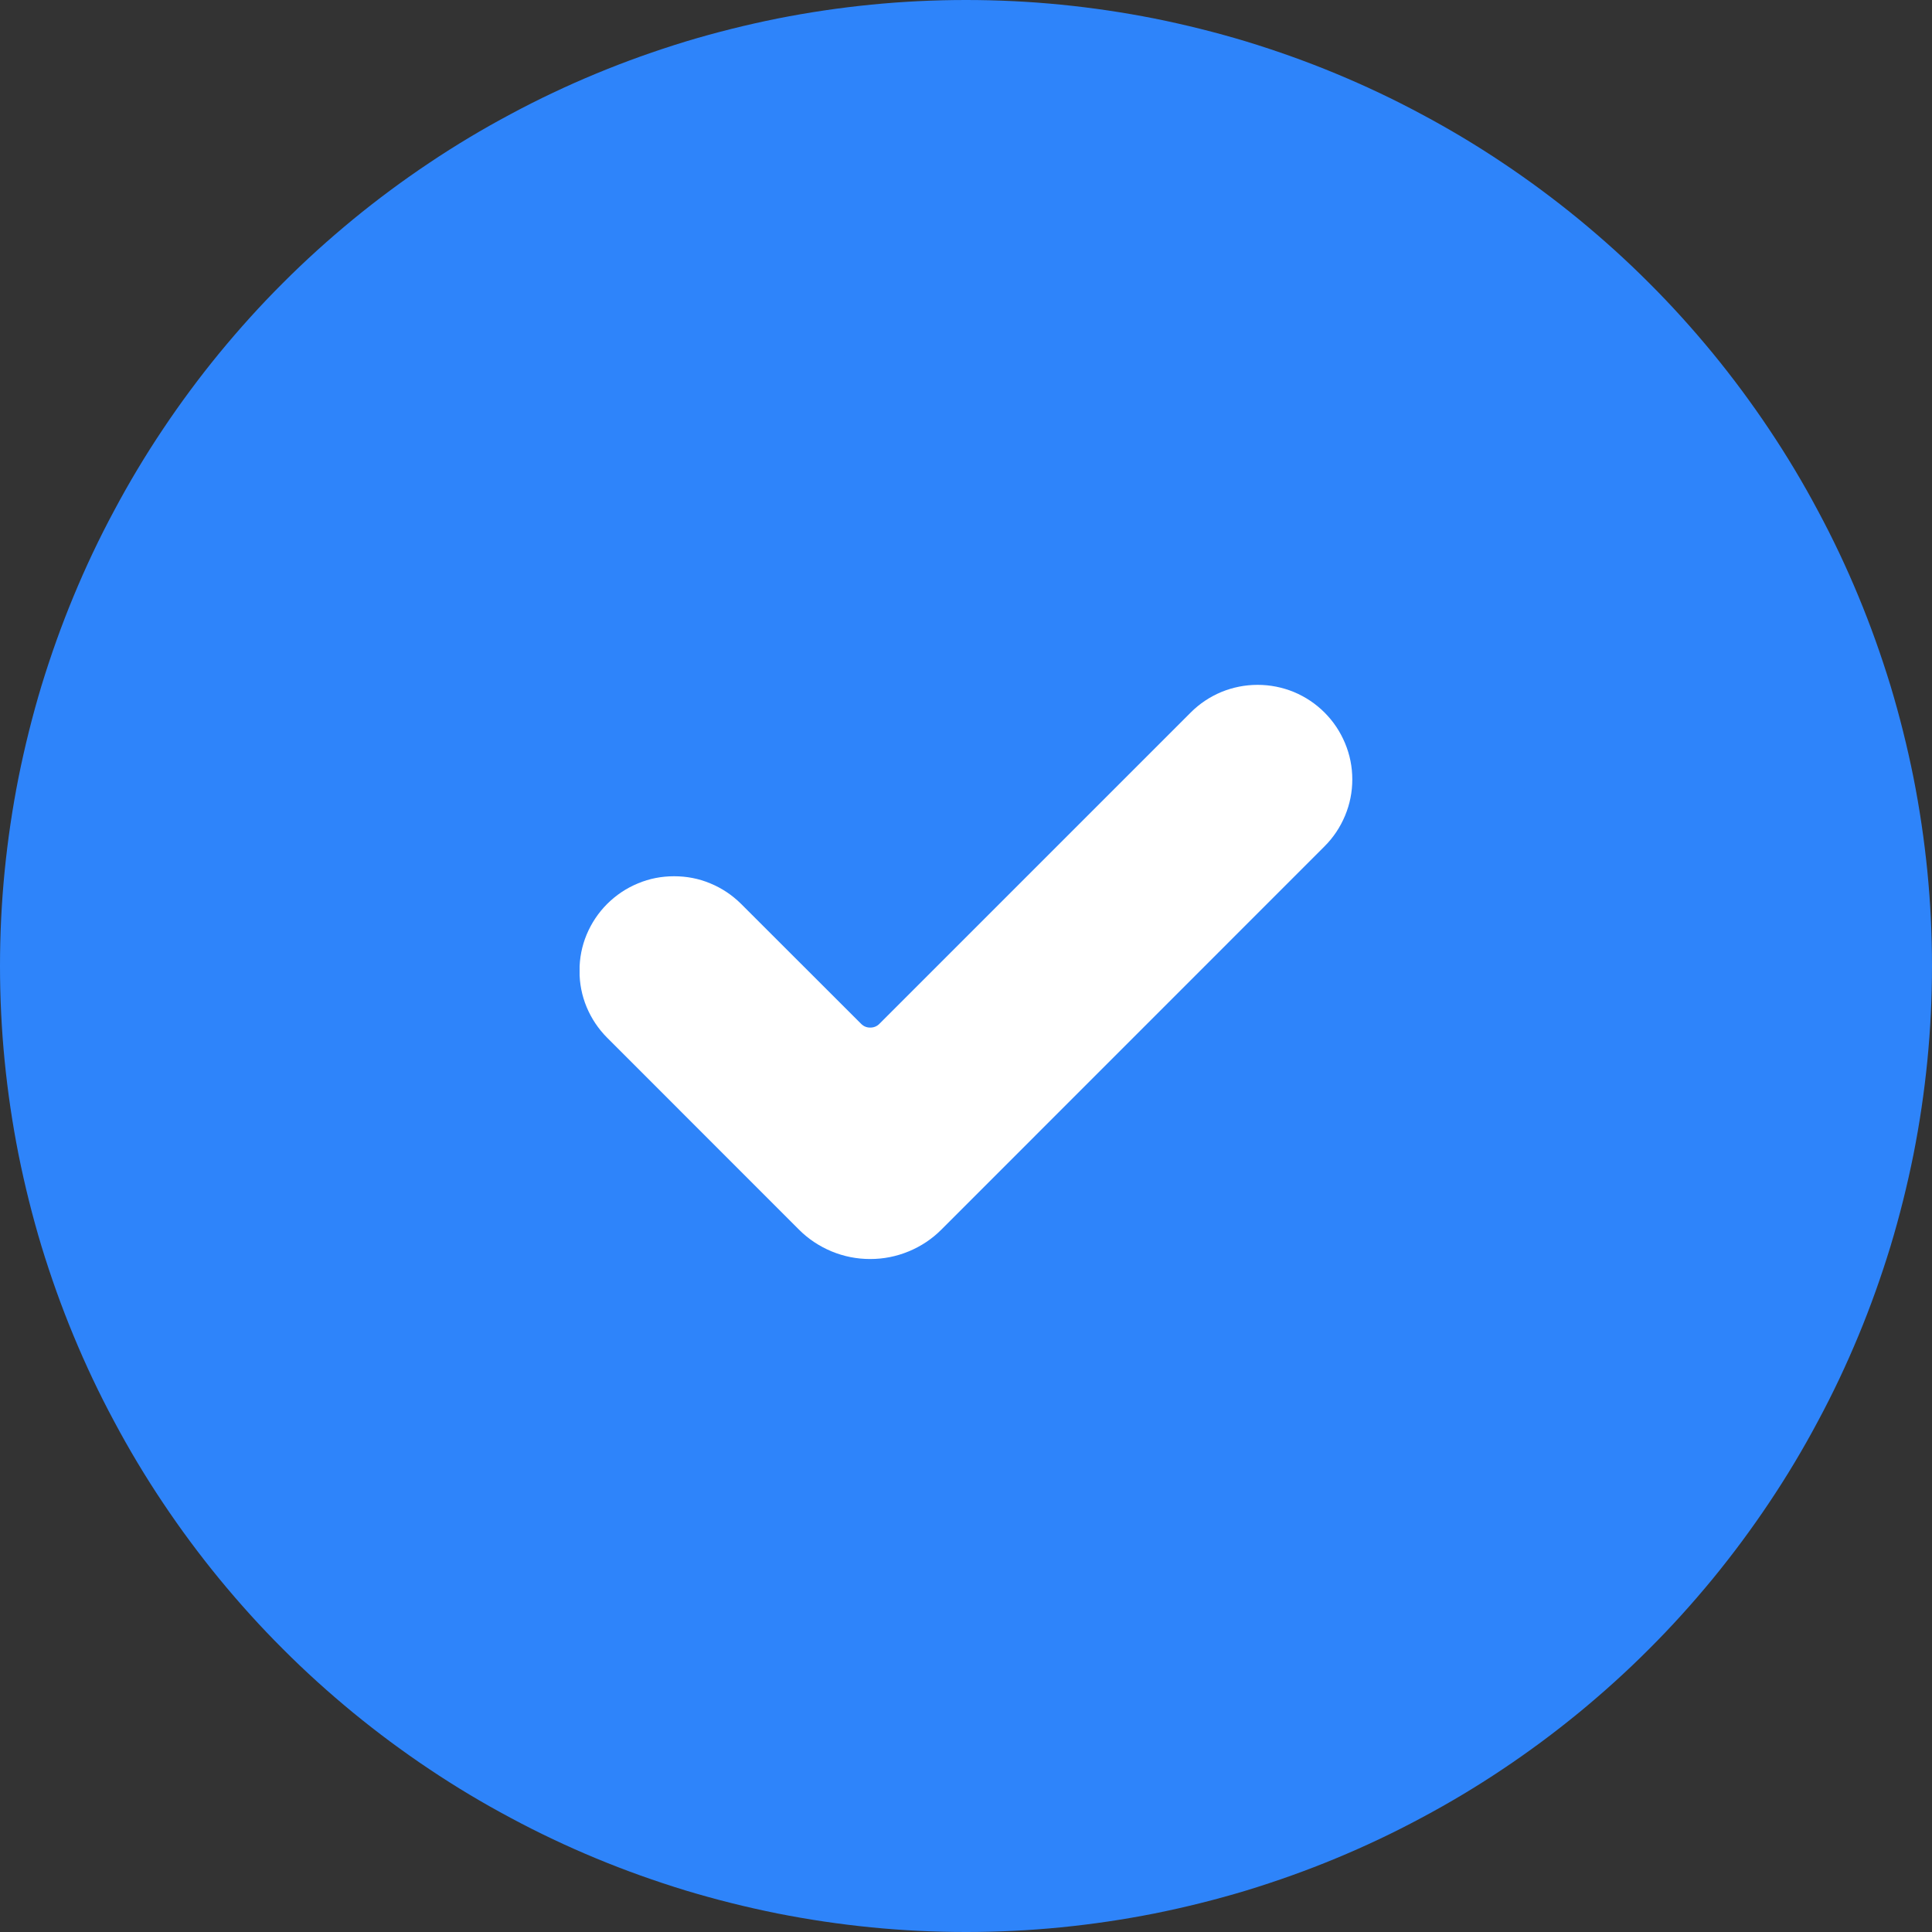
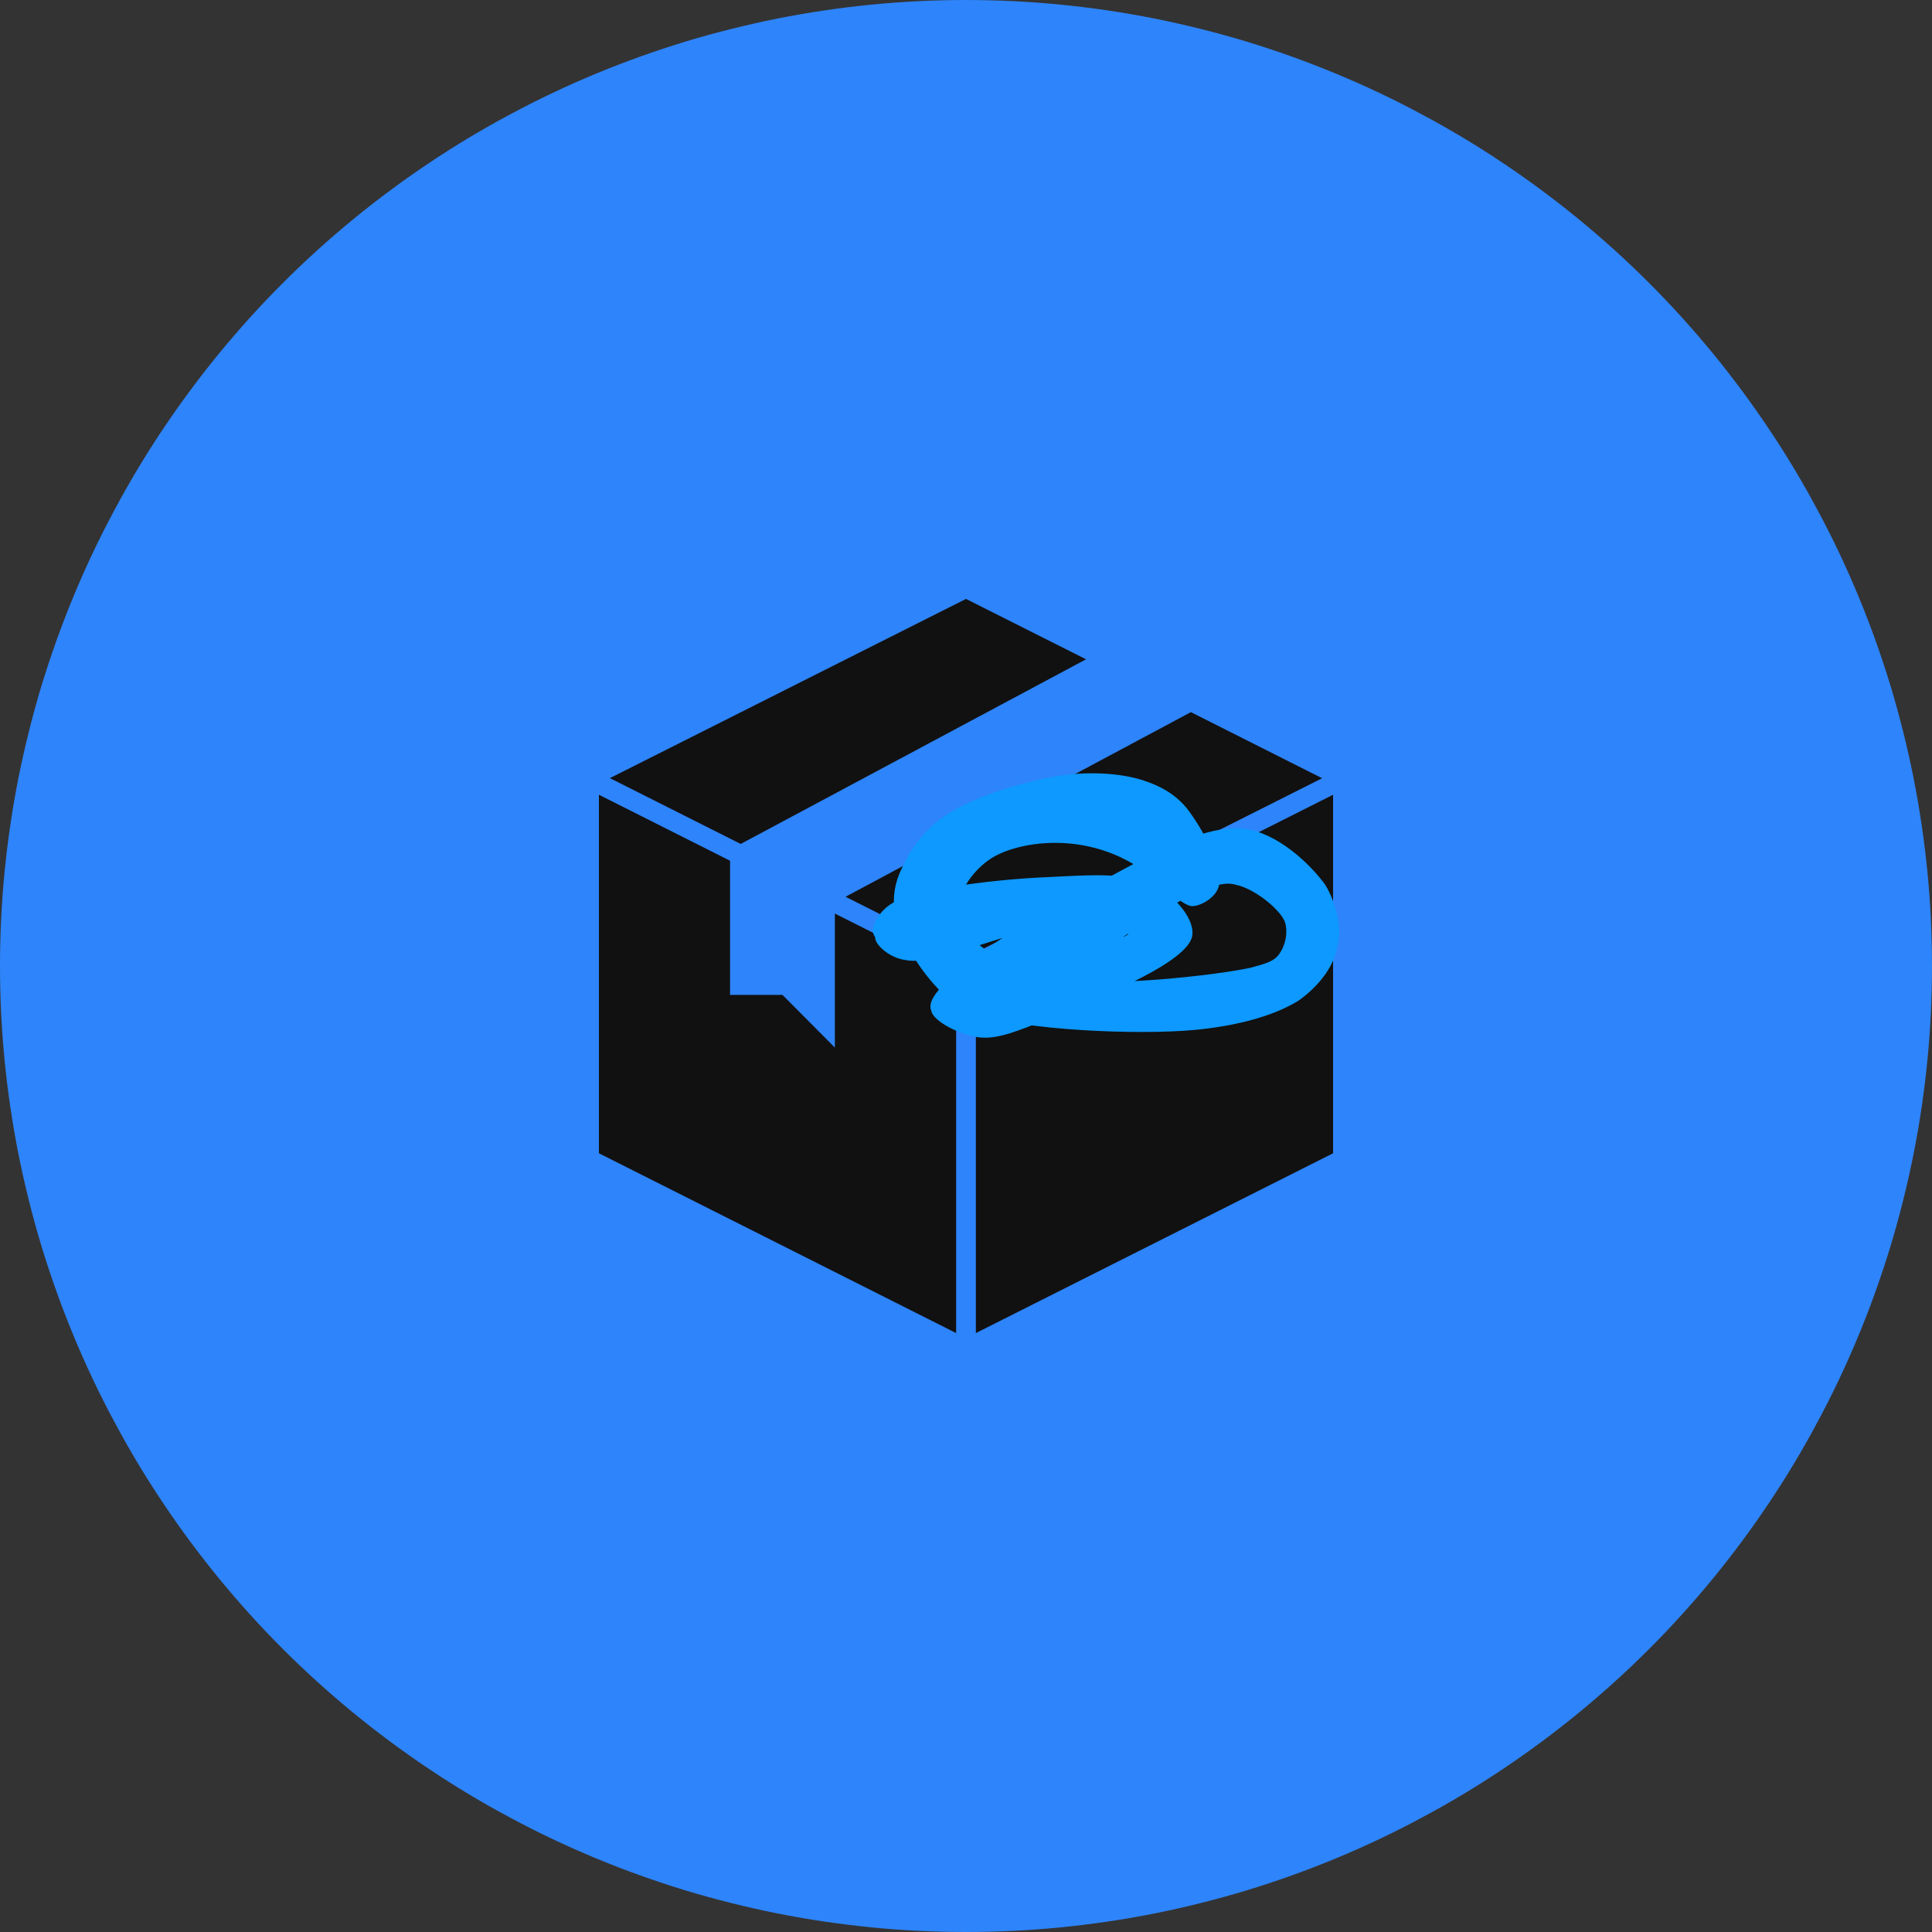
<svg xmlns="http://www.w3.org/2000/svg" width="100" zoomAndPan="magnify" viewBox="0 0 75 75" height="100" preserveAspectRatio="xMidYMid meet" version="1.0">
  <rect x="0" y="0" width="75" height="75" fill="#333333" stroke="none" />
  <defs>
    <clipPath id="9b2d199657">
      <path d="M 33.875 30 L 52 30 L 52 40.312 L 33.875 40.312 Z M 33.875 30 " clip-rule="nonzero" />
    </clipPath>
    <clipPath id="c4e857e046">
      <path d="M 45.227 34.5 C 42.75 32.023 39.449 32.625 38.398 33.375 C 37.648 33.898 37.125 34.801 37.199 35.398 C 37.199 35.852 37.574 36.301 38.102 36.75 C 38.773 37.273 39.824 37.801 41.102 38.023 C 42.977 38.324 47.102 37.875 48.523 37.574 C 49.051 37.426 49.426 37.352 49.648 37.051 C 49.875 36.75 50.023 36.227 49.875 35.773 C 49.648 35.25 48.676 34.5 48 34.352 C 47.477 34.199 47.023 34.426 46.199 34.801 C 44.398 35.477 38.773 40.199 37.727 39.824 C 37.352 39.676 37.125 38.926 37.273 38.477 C 37.727 37.574 43.875 36.602 43.801 36.227 C 43.801 36 41.852 35.926 40.727 36 C 39.074 36.148 36.301 37.5 35.176 37.273 C 34.574 37.199 34.051 36.75 33.977 36.449 C 33.898 36.074 34.5 35.102 34.801 35.102 C 35.102 35.102 35.852 36.074 35.773 36.301 C 35.625 36.602 34.426 36.898 34.199 36.75 C 34.051 36.523 34.426 35.176 34.727 35.102 C 34.949 35.023 35.773 35.625 35.773 35.926 C 35.852 36.227 35.25 36.898 34.875 36.977 C 34.574 36.977 33.977 36.523 33.898 36.227 C 33.824 35.926 34.125 35.398 34.574 35.102 C 35.477 34.5 38.773 34.125 40.648 34.051 C 42.227 33.977 43.949 33.824 44.926 34.426 C 45.602 34.801 46.426 35.699 46.273 36.375 C 45.977 37.5 42.148 38.926 40.574 39.602 C 39.602 39.977 38.773 40.352 38.023 40.273 C 37.352 40.199 36.227 39.676 36.148 39.227 C 36 38.852 36.449 38.398 36.898 37.949 C 37.875 36.977 40.199 35.551 42.074 34.574 C 43.949 33.602 46.574 31.949 48.301 32.176 C 49.574 32.324 50.852 33.523 51.449 34.352 C 51.898 35.102 52.125 36.148 51.898 36.824 C 51.75 37.574 51.148 38.324 50.398 38.852 C 49.426 39.449 48 39.824 46.426 39.977 C 44.102 40.199 39.676 39.977 37.949 39.375 C 37.125 39.074 36.75 38.773 36.227 38.176 C 35.625 37.5 34.875 36.301 34.727 35.477 C 34.648 34.801 34.727 34.273 35.023 33.676 C 35.324 33 35.852 32.25 36.602 31.727 C 37.648 30.977 39.602 30.375 40.949 30.148 C 42.148 29.926 43.5 30 44.398 30.301 C 45.074 30.523 45.602 30.824 46.051 31.352 C 46.648 32.102 47.551 33.75 47.324 34.352 C 47.25 34.801 46.648 35.176 46.273 35.176 C 45.977 35.176 45.227 34.5 45.227 34.5 " clip-rule="nonzero" />
    </clipPath>
    <clipPath id="94336f9198">
      <path d="M 0.875 0 L 19 0 L 19 10.312 L 0.875 10.312 Z M 0.875 0 " clip-rule="nonzero" />
    </clipPath>
    <clipPath id="84a680fed4">
      <path d="M 12.227 4.5 C 9.75 2.023 6.449 2.625 5.398 3.375 C 4.648 3.898 4.125 4.801 4.199 5.398 C 4.199 5.852 4.574 6.301 5.102 6.75 C 5.773 7.273 6.824 7.801 8.102 8.023 C 9.977 8.324 14.102 7.875 15.523 7.574 C 16.051 7.426 16.426 7.352 16.648 7.051 C 16.875 6.75 17.023 6.227 16.875 5.773 C 16.648 5.25 15.676 4.5 15 4.352 C 14.477 4.199 14.023 4.426 13.199 4.801 C 11.398 5.477 5.773 10.199 4.727 9.824 C 4.352 9.676 4.125 8.926 4.273 8.477 C 4.727 7.574 10.875 6.602 10.801 6.227 C 10.801 6 8.852 5.926 7.727 6 C 6.074 6.148 3.301 7.5 2.176 7.273 C 1.574 7.199 1.051 6.75 0.977 6.449 C 0.898 6.074 1.5 5.102 1.801 5.102 C 2.102 5.102 2.852 6.074 2.773 6.301 C 2.625 6.602 1.426 6.898 1.199 6.75 C 1.051 6.523 1.426 5.176 1.727 5.102 C 1.949 5.023 2.773 5.625 2.773 5.926 C 2.852 6.227 2.25 6.898 1.875 6.977 C 1.574 6.977 0.977 6.523 0.898 6.227 C 0.824 5.926 1.125 5.398 1.574 5.102 C 2.477 4.5 5.773 4.125 7.648 4.051 C 9.227 3.977 10.949 3.824 11.926 4.426 C 12.602 4.801 13.426 5.699 13.273 6.375 C 12.977 7.5 9.148 8.926 7.574 9.602 C 6.602 9.977 5.773 10.352 5.023 10.273 C 4.352 10.199 3.227 9.676 3.148 9.227 C 3 8.852 3.449 8.398 3.898 7.949 C 4.875 6.977 7.199 5.551 9.074 4.574 C 10.949 3.602 13.574 1.949 15.301 2.176 C 16.574 2.324 17.852 3.523 18.449 4.352 C 18.898 5.102 19.125 6.148 18.898 6.824 C 18.75 7.574 18.148 8.324 17.398 8.852 C 16.426 9.449 15 9.824 13.426 9.977 C 11.102 10.199 6.676 9.977 4.949 9.375 C 4.125 9.074 3.75 8.773 3.227 8.176 C 2.625 7.5 1.875 6.301 1.727 5.477 C 1.648 4.801 1.727 4.273 2.023 3.676 C 2.324 3 2.852 2.25 3.602 1.727 C 4.648 0.977 6.602 0.375 7.949 0.148 C 9.148 -0.074 10.5 0 11.398 0.301 C 12.074 0.523 12.602 0.824 13.051 1.352 C 13.648 2.102 14.551 3.75 14.324 4.352 C 14.25 4.801 13.648 5.176 13.273 5.176 C 12.977 5.176 12.227 4.5 12.227 4.5 " clip-rule="nonzero" />
    </clipPath>
    <clipPath id="98e0eff8d7">
      <rect x="0" width="19" y="0" height="11" />
    </clipPath>
    <clipPath id="bc787156e4">
      <path d="M 14.285 13.332 L 59.238 13.332 L 59.238 59.289 L 14.285 59.289 Z M 14.285 13.332 " clip-rule="nonzero" />
    </clipPath>
    <clipPath id="097dbd3255">
      <path d="M 59.176 29.398 C 59.176 43.875 57.523 47.551 55.352 50.324 C 53.102 53.102 49.949 55.648 46.727 57.074 C 43.5 58.574 39.449 59.25 35.926 59.102 C 32.398 58.875 28.5 57.676 25.5 55.801 C 22.426 54 19.574 51.074 17.699 48.074 C 15.898 45 14.699 41.176 14.477 37.574 C 14.25 34.051 15 30.074 16.426 26.852 C 17.926 23.625 20.398 20.398 23.176 18.227 C 26.023 16.051 29.699 14.398 33.227 13.727 C 36.676 13.125 40.727 13.352 44.102 14.398 C 47.477 15.449 53.477 20.023 53.477 20.023 " clip-rule="nonzero" />
    </clipPath>
    <clipPath id="4b5a162b31">
-       <path d="M 0.285 0.332 L 45.238 0.332 L 45.238 46.281 L 0.285 46.281 Z M 0.285 0.332 " clip-rule="nonzero" />
-     </clipPath>
+       </clipPath>
    <clipPath id="af9edecb99">
      <path d="M 45.176 16.398 C 45.176 30.875 43.523 34.551 41.352 37.324 C 39.102 40.102 35.949 42.648 32.727 44.074 C 29.5 45.574 25.449 46.25 21.926 46.102 C 18.398 45.875 14.5 44.676 11.5 42.801 C 8.426 41 5.574 38.074 3.699 35.074 C 1.898 32 0.699 28.176 0.477 24.574 C 0.25 21.051 1 17.074 2.426 13.852 C 3.926 10.625 6.398 7.398 9.176 5.227 C 12.023 3.051 15.699 1.398 19.227 0.727 C 22.676 0.125 26.727 0.352 30.102 1.398 C 33.477 2.449 39.477 7.023 39.477 7.023 " clip-rule="nonzero" />
    </clipPath>
    <clipPath id="3ed4b978d7">
      <rect x="0" width="46" y="0" height="47" />
    </clipPath>
    <clipPath id="2446b186cb">
-       <path d="M 22.5 26 L 52.5 26 L 52.5 49 L 22.5 49 Z M 22.5 26 " clip-rule="nonzero" />
-     </clipPath>
+       </clipPath>
  </defs>
  <path fill="#2e84fa" d="M 37.5 0 C 38.727 0 39.953 0.059 41.176 0.18 C 42.398 0.301 43.609 0.48 44.816 0.719 C 46.02 0.961 47.211 1.258 48.387 1.613 C 49.562 1.973 50.715 2.383 51.852 2.855 C 52.984 3.324 54.094 3.848 55.176 4.43 C 56.262 5.008 57.312 5.637 58.332 6.32 C 59.355 7.004 60.34 7.734 61.289 8.512 C 62.238 9.293 63.148 10.113 64.016 10.984 C 64.887 11.852 65.707 12.762 66.488 13.711 C 67.266 14.66 67.996 15.645 68.68 16.668 C 69.363 17.688 69.992 18.738 70.57 19.824 C 71.152 20.906 71.676 22.016 72.145 23.148 C 72.617 24.285 73.027 25.438 73.387 26.613 C 73.742 27.789 74.039 28.98 74.281 30.184 C 74.52 31.391 74.699 32.602 74.82 33.824 C 74.941 35.047 75 36.273 75 37.5 C 75 38.727 74.941 39.953 74.82 41.176 C 74.699 42.398 74.52 43.609 74.281 44.816 C 74.039 46.02 73.742 47.211 73.387 48.387 C 73.027 49.562 72.617 50.715 72.145 51.852 C 71.676 52.984 71.152 54.094 70.57 55.176 C 69.992 56.262 69.363 57.312 68.68 58.332 C 67.996 59.355 67.266 60.34 66.488 61.289 C 65.707 62.238 64.887 63.148 64.016 64.016 C 63.148 64.887 62.238 65.707 61.289 66.488 C 60.34 67.266 59.355 67.996 58.332 68.68 C 57.312 69.363 56.262 69.992 55.176 70.57 C 54.094 71.152 52.984 71.676 51.852 72.145 C 50.715 72.617 49.562 73.027 48.387 73.387 C 47.211 73.742 46.02 74.039 44.816 74.281 C 43.609 74.52 42.398 74.699 41.176 74.82 C 39.953 74.941 38.727 75 37.5 75 C 36.273 75 35.047 74.941 33.824 74.82 C 32.602 74.699 31.391 74.52 30.184 74.281 C 28.98 74.039 27.789 73.742 26.613 73.387 C 25.438 73.027 24.285 72.617 23.148 72.145 C 22.016 71.676 20.906 71.152 19.824 70.57 C 18.738 69.992 17.688 69.363 16.668 68.68 C 15.645 67.996 14.66 67.266 13.711 66.488 C 12.762 65.707 11.852 64.887 10.984 64.016 C 10.113 63.148 9.293 62.238 8.512 61.289 C 7.734 60.34 7.004 59.355 6.32 58.332 C 5.637 57.312 5.008 56.262 4.43 55.176 C 3.848 54.094 3.324 52.984 2.855 51.852 C 2.383 50.715 1.973 49.562 1.613 48.387 C 1.258 47.211 0.961 46.02 0.719 44.816 C 0.48 43.609 0.301 42.398 0.18 41.176 C 0.059 39.953 0 38.727 0 37.5 C 0 36.273 0.059 35.047 0.18 33.824 C 0.301 32.602 0.48 31.391 0.719 30.184 C 0.961 28.98 1.258 27.789 1.613 26.613 C 1.973 25.438 2.383 24.285 2.855 23.148 C 3.324 22.016 3.848 20.906 4.43 19.824 C 5.008 18.738 5.637 17.688 6.32 16.668 C 7.004 15.645 7.734 14.66 8.512 13.711 C 9.293 12.762 10.113 11.852 10.984 10.984 C 11.852 10.113 12.762 9.293 13.711 8.512 C 14.66 7.734 15.645 7.004 16.668 6.32 C 17.688 5.637 18.738 5.008 19.824 4.43 C 20.906 3.848 22.016 3.324 23.148 2.855 C 24.285 2.383 25.438 1.973 26.613 1.613 C 27.789 1.258 28.98 0.961 30.184 0.719 C 31.391 0.48 32.602 0.301 33.824 0.18 C 35.047 0.059 36.273 0 37.5 0 Z M 37.5 0 " fill-opacity="1" fill-rule="nonzero" />
  <path fill="#111111" d="M 28.754 32.762 L 42.16 25.594 L 37.5 23.25 L 23.676 30.207 Z M 28.754 32.762 " fill-opacity="1" fill-rule="nonzero" />
  <path fill="#111111" d="M 46.23 27.645 L 32.824 34.812 L 37.5 37.168 L 51.324 30.211 Z M 46.23 27.645 " fill-opacity="1" fill-rule="nonzero" />
  <path fill="#111111" d="M 37.117 37.832 L 32.41 35.465 L 32.41 40.668 L 30.375 38.621 L 28.34 38.621 L 28.34 33.414 L 23.25 30.852 L 23.25 44.77 L 37.117 51.75 Z M 37.117 37.832 " fill-opacity="1" fill-rule="nonzero" />
  <path fill="#111111" d="M 37.883 37.832 L 37.883 51.75 L 51.75 44.77 L 51.75 30.852 Z M 37.883 37.832 " fill-opacity="1" fill-rule="nonzero" />
  <g clip-path="url(#9b2d199657)">
    <g clip-path="url(#c4e857e046)">
      <g transform="matrix(1, 0, 0, 1, 33, 30)">
        <g clip-path="url(#98e0eff8d7)">
          <g clip-path="url(#94336f9198)">
            <g clip-path="url(#84a680fed4)">
              <rect x="-49.5" width="108" fill="#0d99ff" height="108" y="-46.5" fill-opacity="1" />
            </g>
          </g>
        </g>
      </g>
    </g>
  </g>
  <g clip-path="url(#bc787156e4)">
    <g clip-path="url(#097dbd3255)">
      <g transform="matrix(1, 0, 0, 1, 14, 13)">
        <g clip-path="url(#3ed4b978d7)">
          <g clip-path="url(#4b5a162b31)">
            <g clip-path="url(#af9edecb99)">
-               <rect x="-30.5" width="108" fill="#2e84fa" height="108" y="-29.5" fill-opacity="1" />
-             </g>
+               </g>
          </g>
        </g>
      </g>
    </g>
  </g>
  <g clip-path="url(#2446b186cb)">
    <path fill="#ffffff" d="M 31.012 47.73 L 23.57 40.285 C 23.227 39.941 22.961 39.543 22.773 39.094 C 22.586 38.645 22.496 38.176 22.496 37.688 C 22.496 37.199 22.586 36.73 22.773 36.281 C 22.961 35.832 23.227 35.434 23.57 35.09 C 23.918 34.746 24.312 34.48 24.766 34.293 C 25.215 34.105 25.684 34.016 26.168 34.016 C 26.656 34.016 27.125 34.105 27.574 34.293 C 28.027 34.48 28.422 34.746 28.77 35.09 L 33.43 39.746 C 33.527 39.844 33.645 39.891 33.781 39.891 C 33.922 39.891 34.039 39.844 34.137 39.746 L 46.223 27.66 C 46.566 27.316 46.965 27.051 47.414 26.863 C 47.863 26.68 48.332 26.586 48.82 26.586 C 49.309 26.586 49.777 26.68 50.227 26.863 C 50.676 27.051 51.074 27.316 51.418 27.66 C 51.762 28.004 52.027 28.402 52.215 28.852 C 52.402 29.301 52.496 29.77 52.496 30.258 C 52.496 30.746 52.402 31.215 52.215 31.664 C 52.027 32.113 51.762 32.512 51.418 32.855 L 36.547 47.73 C 36.18 48.098 35.758 48.379 35.277 48.578 C 34.797 48.777 34.297 48.875 33.781 48.875 C 33.262 48.875 32.762 48.777 32.281 48.578 C 31.805 48.379 31.379 48.098 31.012 47.73 Z M 31.012 47.73 " fill-opacity="1" fill-rule="nonzero" />
  </g>
</svg>